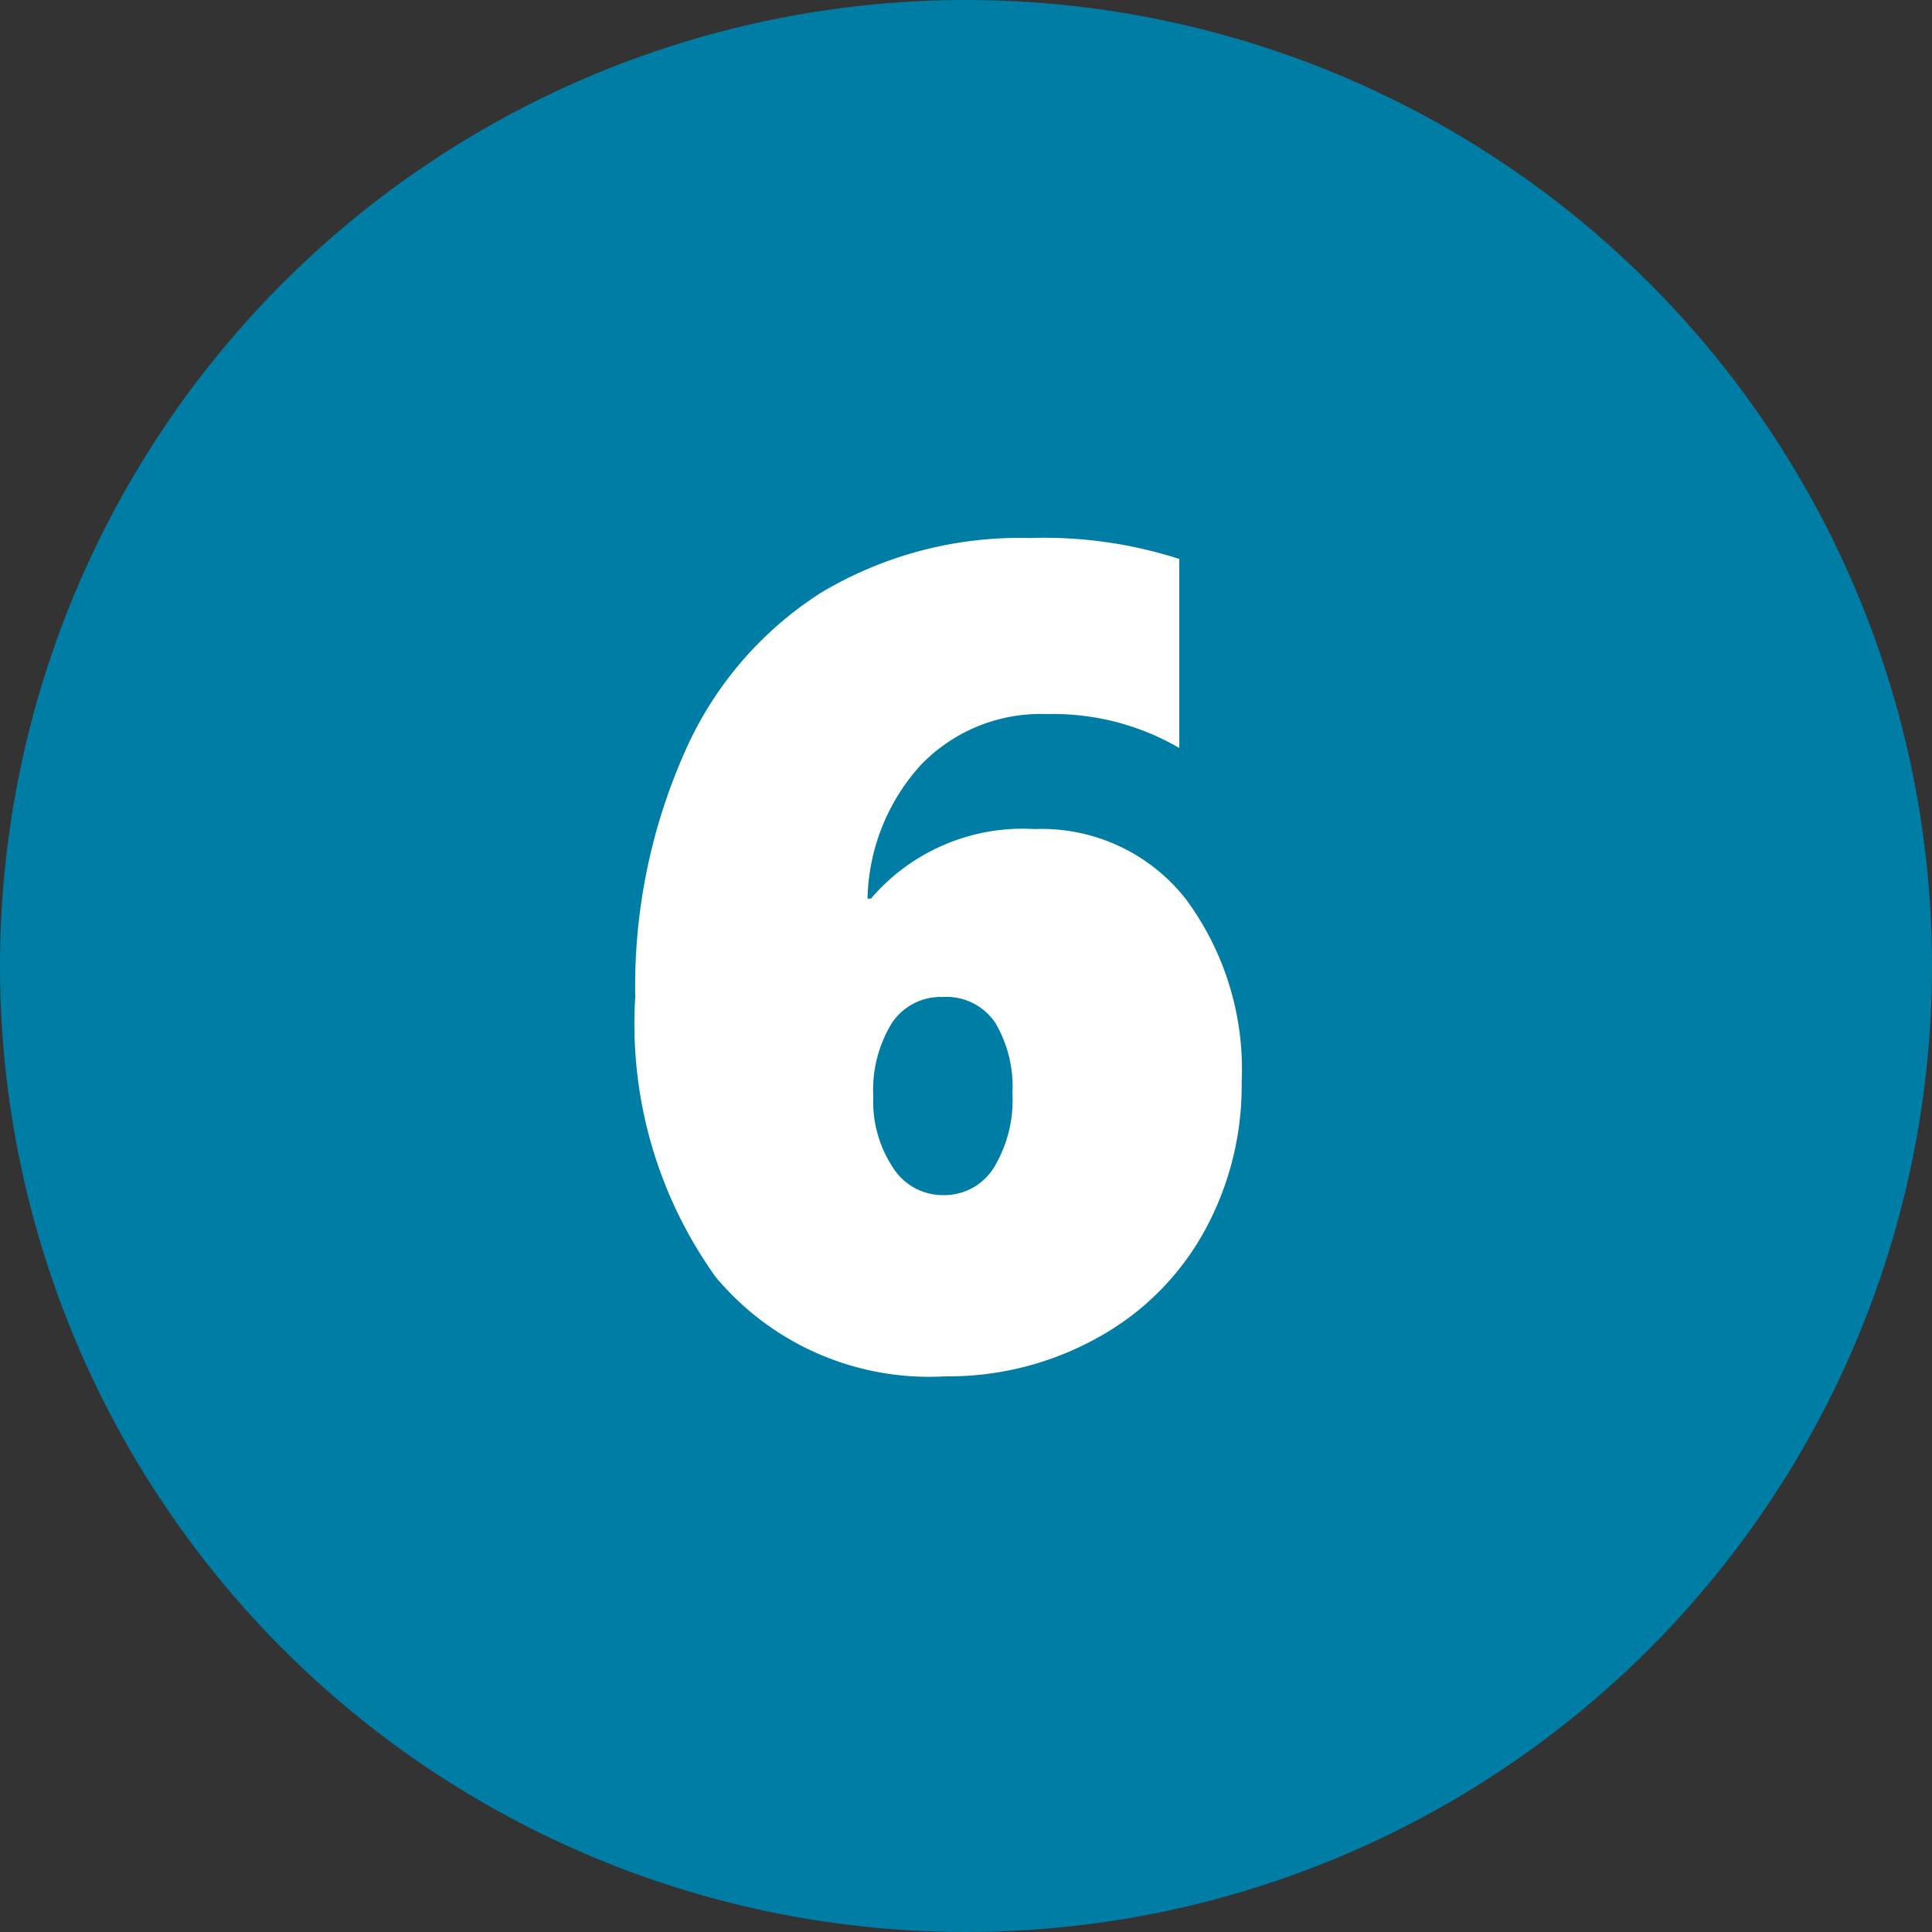
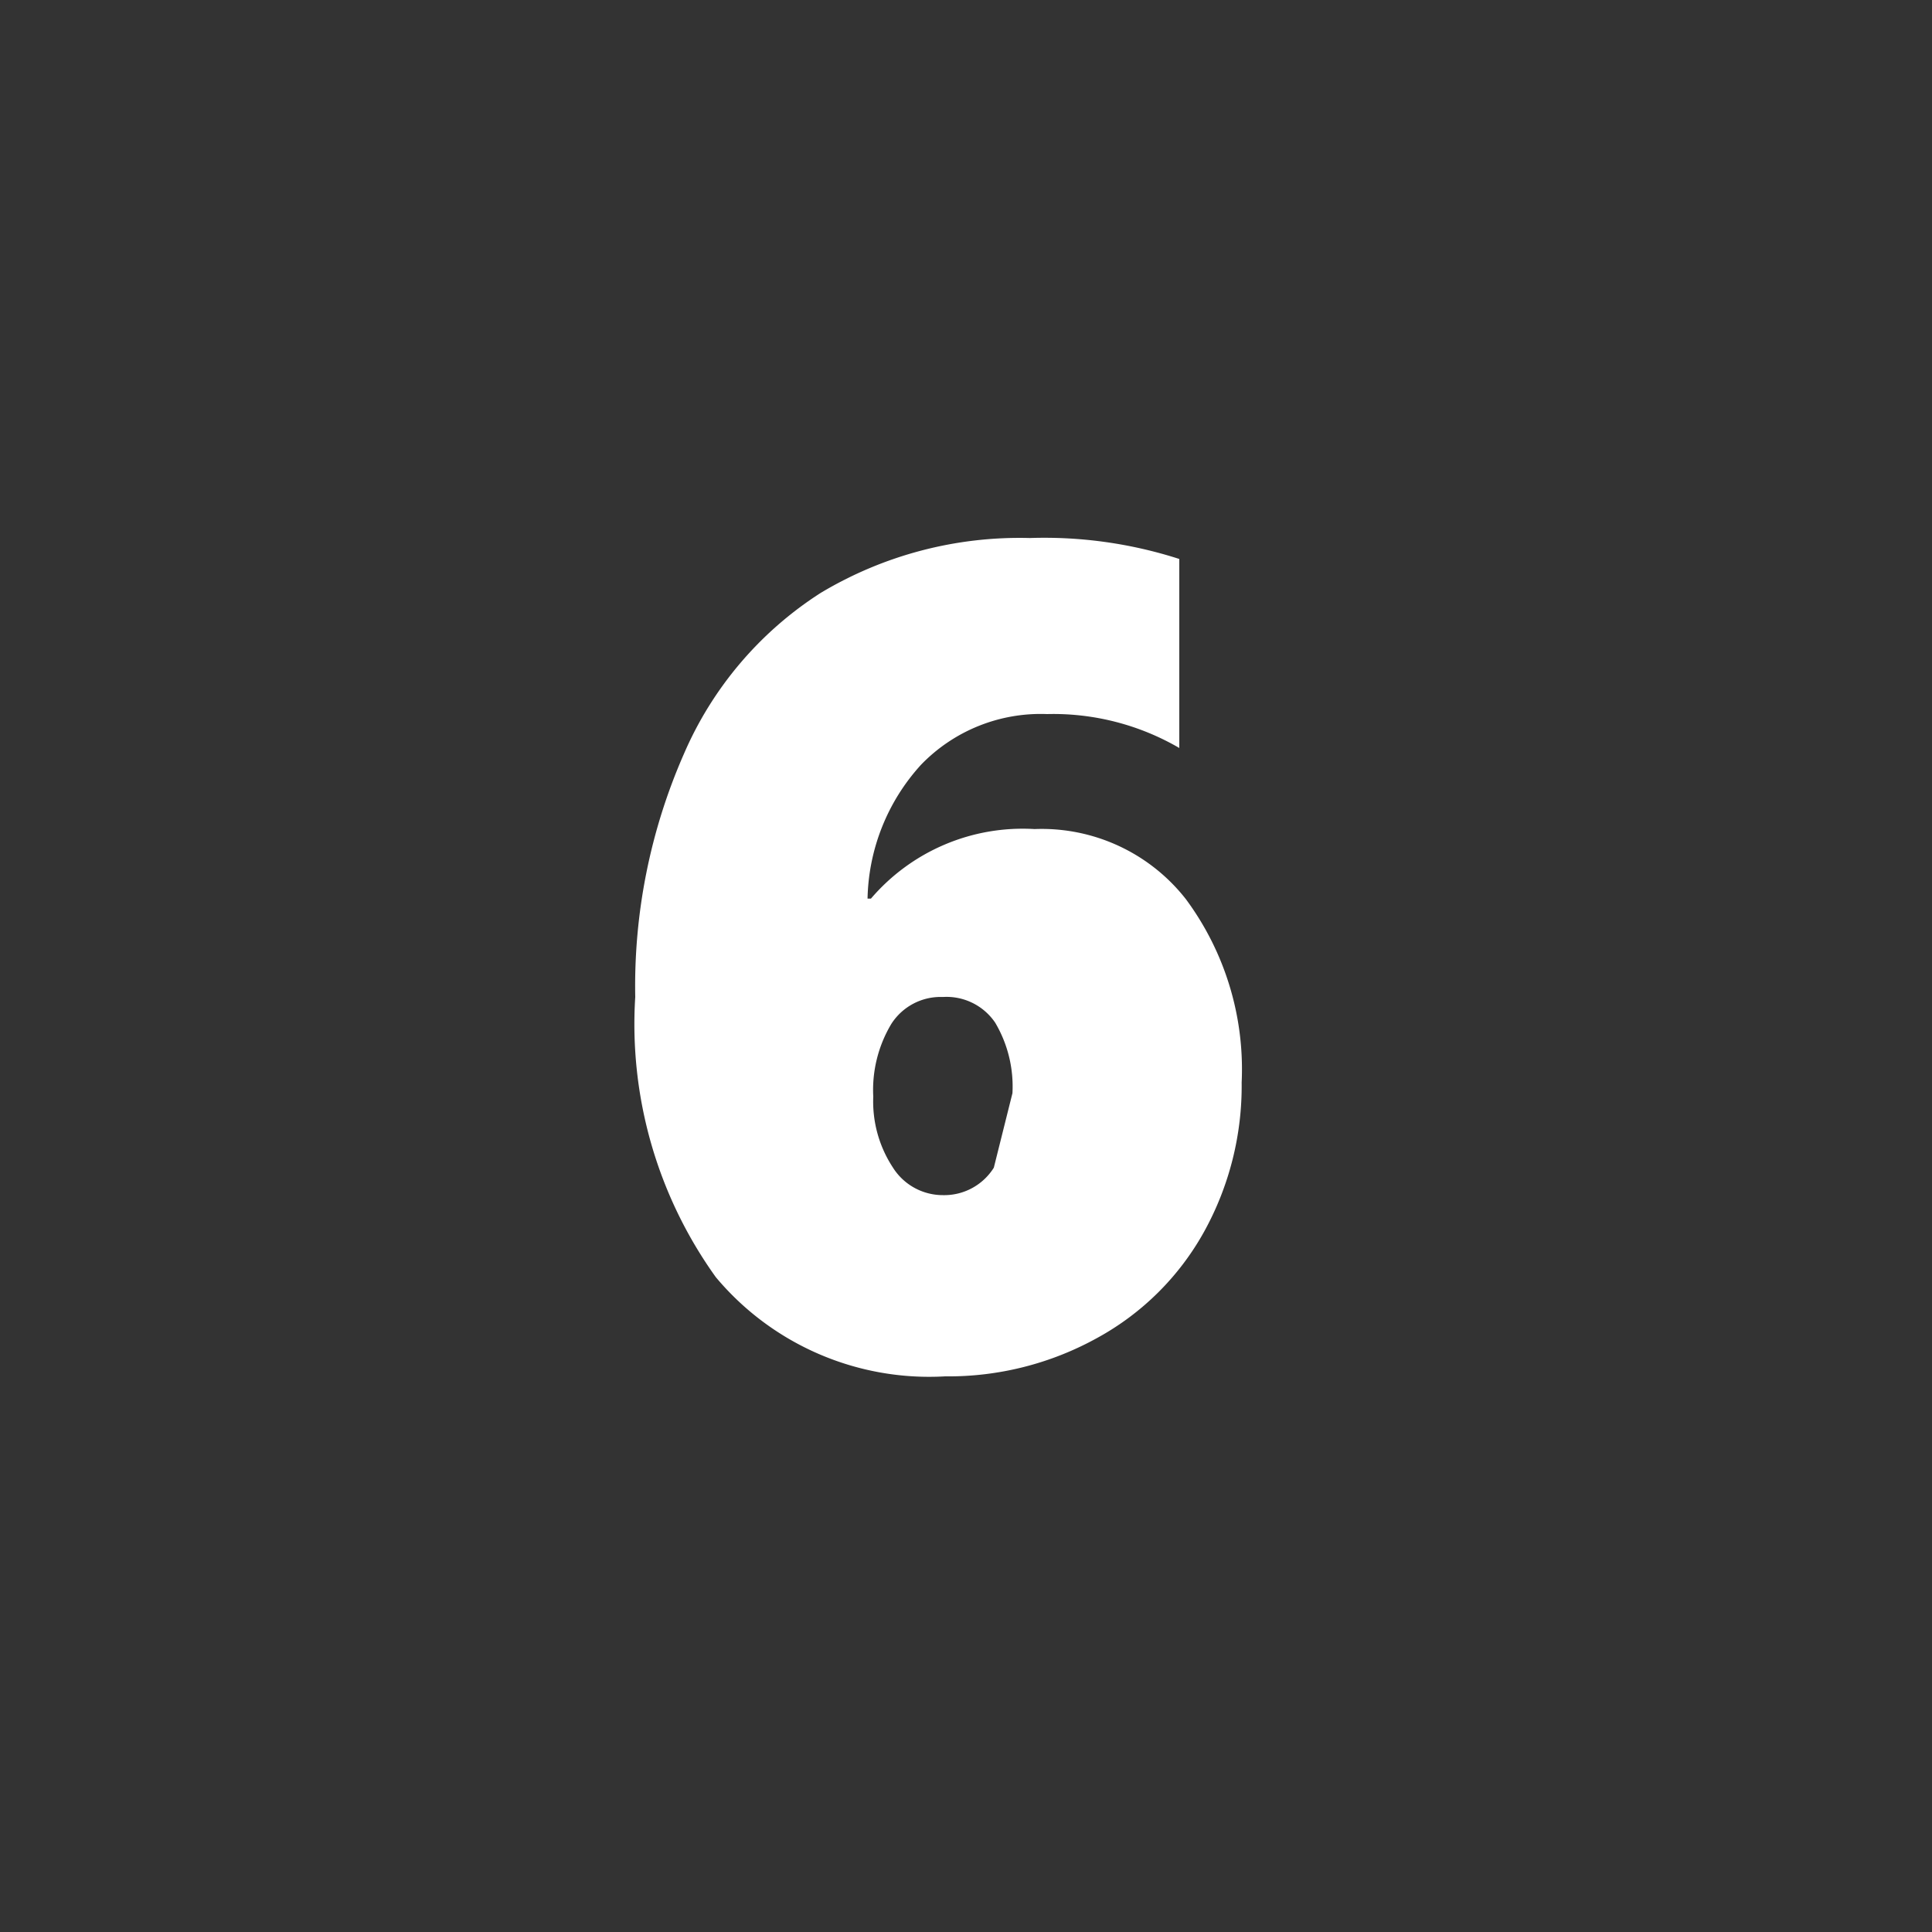
<svg xmlns="http://www.w3.org/2000/svg" width="25" height="25" viewBox="0 0 25 25">
  <rect x="0" y="0" width="25" height="25" fill="#333333" stroke="none" />
  <g id="Plan_de_travail_9_copie_10" data-name="Plan de travail 9 copie 10" transform="translate(-13 -12)">
-     <circle id="Ellipse_177" data-name="Ellipse 177" cx="12.5" cy="12.5" r="12.5" transform="translate(13 12)" fill="#007da5" />
-     <path id="Tracé_200" data-name="Tracé 200" d="M8.547-3.633A3.9,3.9,0,0,1,8.06-1.7,3.5,3.5,0,0,1,6.683-.33a3.972,3.972,0,0,1-1.974.5A3.6,3.6,0,0,1,1.743-1.113,5.615,5.615,0,0,1,.7-4.739a7.469,7.469,0,0,1,.63-3.146A4.669,4.669,0,0,1,3.1-9.968a5.009,5.009,0,0,1,2.706-.71,5.691,5.691,0,0,1,1.934.271v2.446A3.243,3.243,0,0,0,6.028-8.4a2.152,2.152,0,0,0-1.63.656,2.65,2.65,0,0,0-.692,1.732H3.75a2.583,2.583,0,0,1,2.117-.9,2.369,2.369,0,0,1,1.959.908A3.7,3.7,0,0,1,8.547-3.633Zm-2.966.139a1.62,1.62,0,0,0-.223-.912.76.76,0,0,0-.677-.333.757.757,0,0,0-.667.348,1.663,1.663,0,0,0-.234.941,1.554,1.554,0,0,0,.253.916.764.764,0,0,0,.648.359.757.757,0,0,0,.659-.355A1.689,1.689,0,0,0,5.581-3.494Z" transform="translate(20.52 29.64)" fill="#fff" />
+     <path id="Tracé_200" data-name="Tracé 200" d="M8.547-3.633A3.9,3.9,0,0,1,8.06-1.7,3.5,3.5,0,0,1,6.683-.33a3.972,3.972,0,0,1-1.974.5A3.6,3.6,0,0,1,1.743-1.113,5.615,5.615,0,0,1,.7-4.739a7.469,7.469,0,0,1,.63-3.146A4.669,4.669,0,0,1,3.1-9.968a5.009,5.009,0,0,1,2.706-.71,5.691,5.691,0,0,1,1.934.271v2.446A3.243,3.243,0,0,0,6.028-8.4a2.152,2.152,0,0,0-1.63.656,2.65,2.65,0,0,0-.692,1.732H3.75a2.583,2.583,0,0,1,2.117-.9,2.369,2.369,0,0,1,1.959.908A3.7,3.7,0,0,1,8.547-3.633Zm-2.966.139a1.62,1.62,0,0,0-.223-.912.76.76,0,0,0-.677-.333.757.757,0,0,0-.667.348,1.663,1.663,0,0,0-.234.941,1.554,1.554,0,0,0,.253.916.764.764,0,0,0,.648.359.757.757,0,0,0,.659-.355Z" transform="translate(20.52 29.64)" fill="#fff" />
  </g>
</svg>